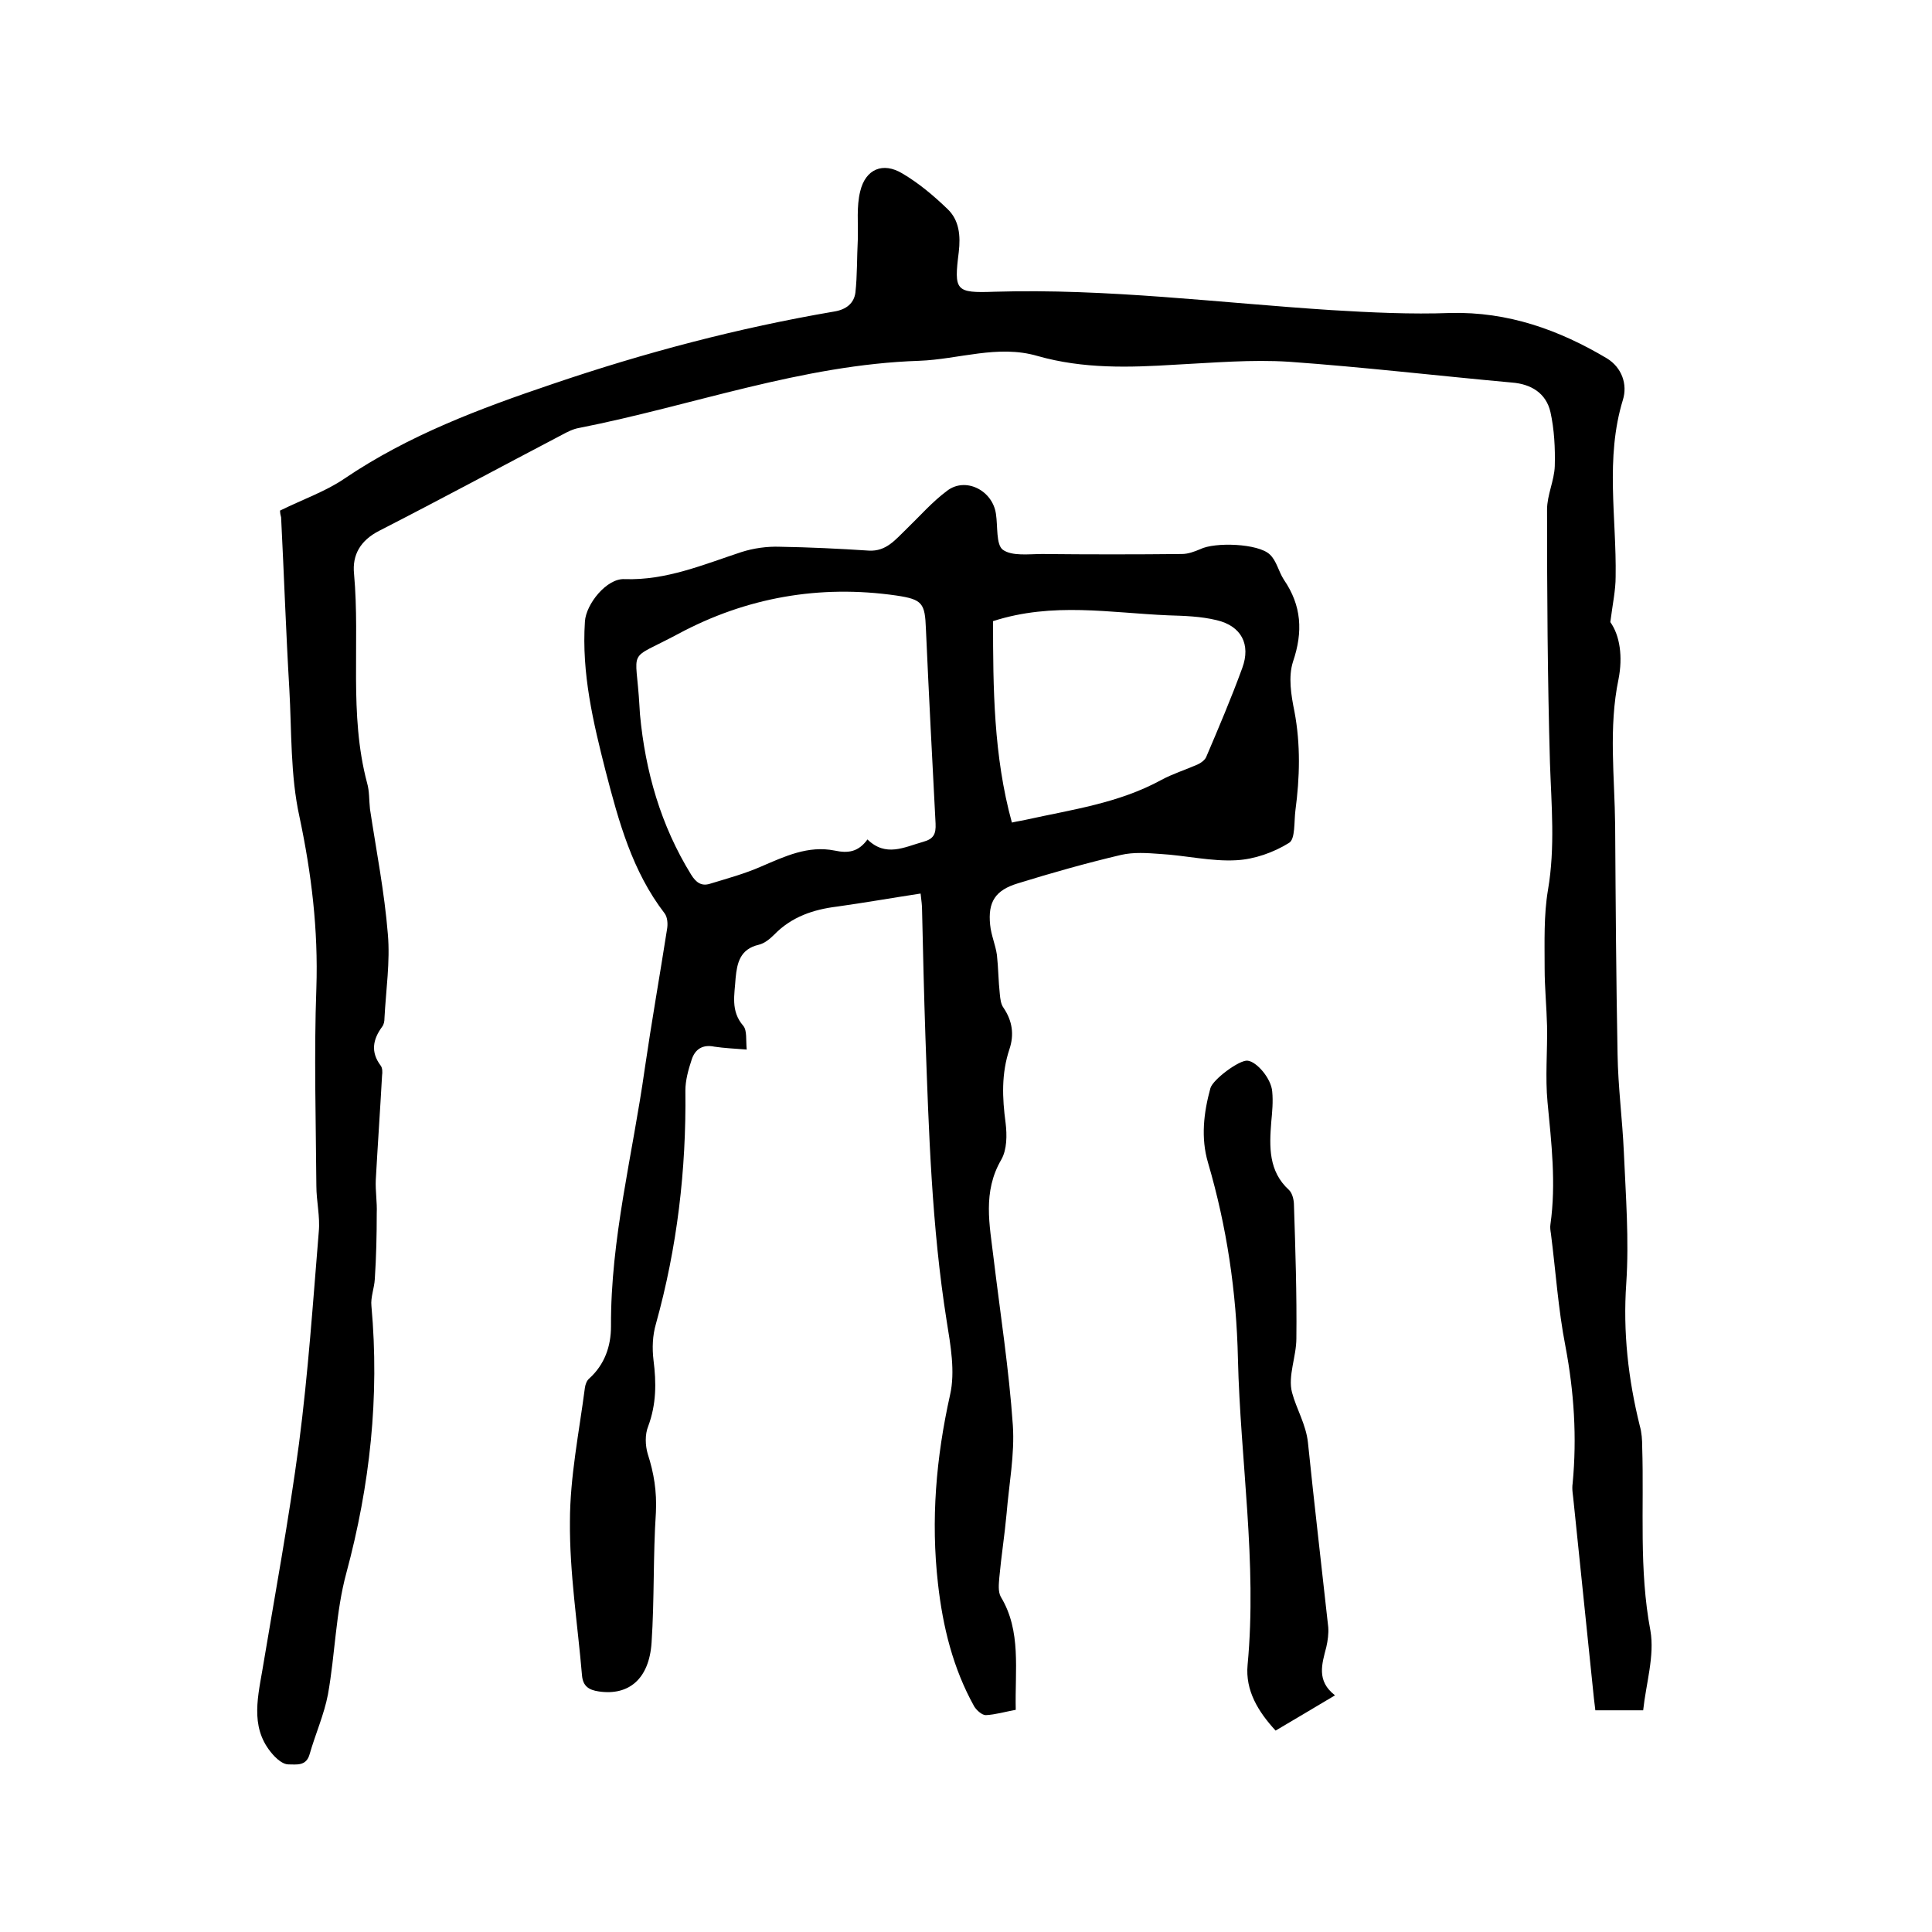
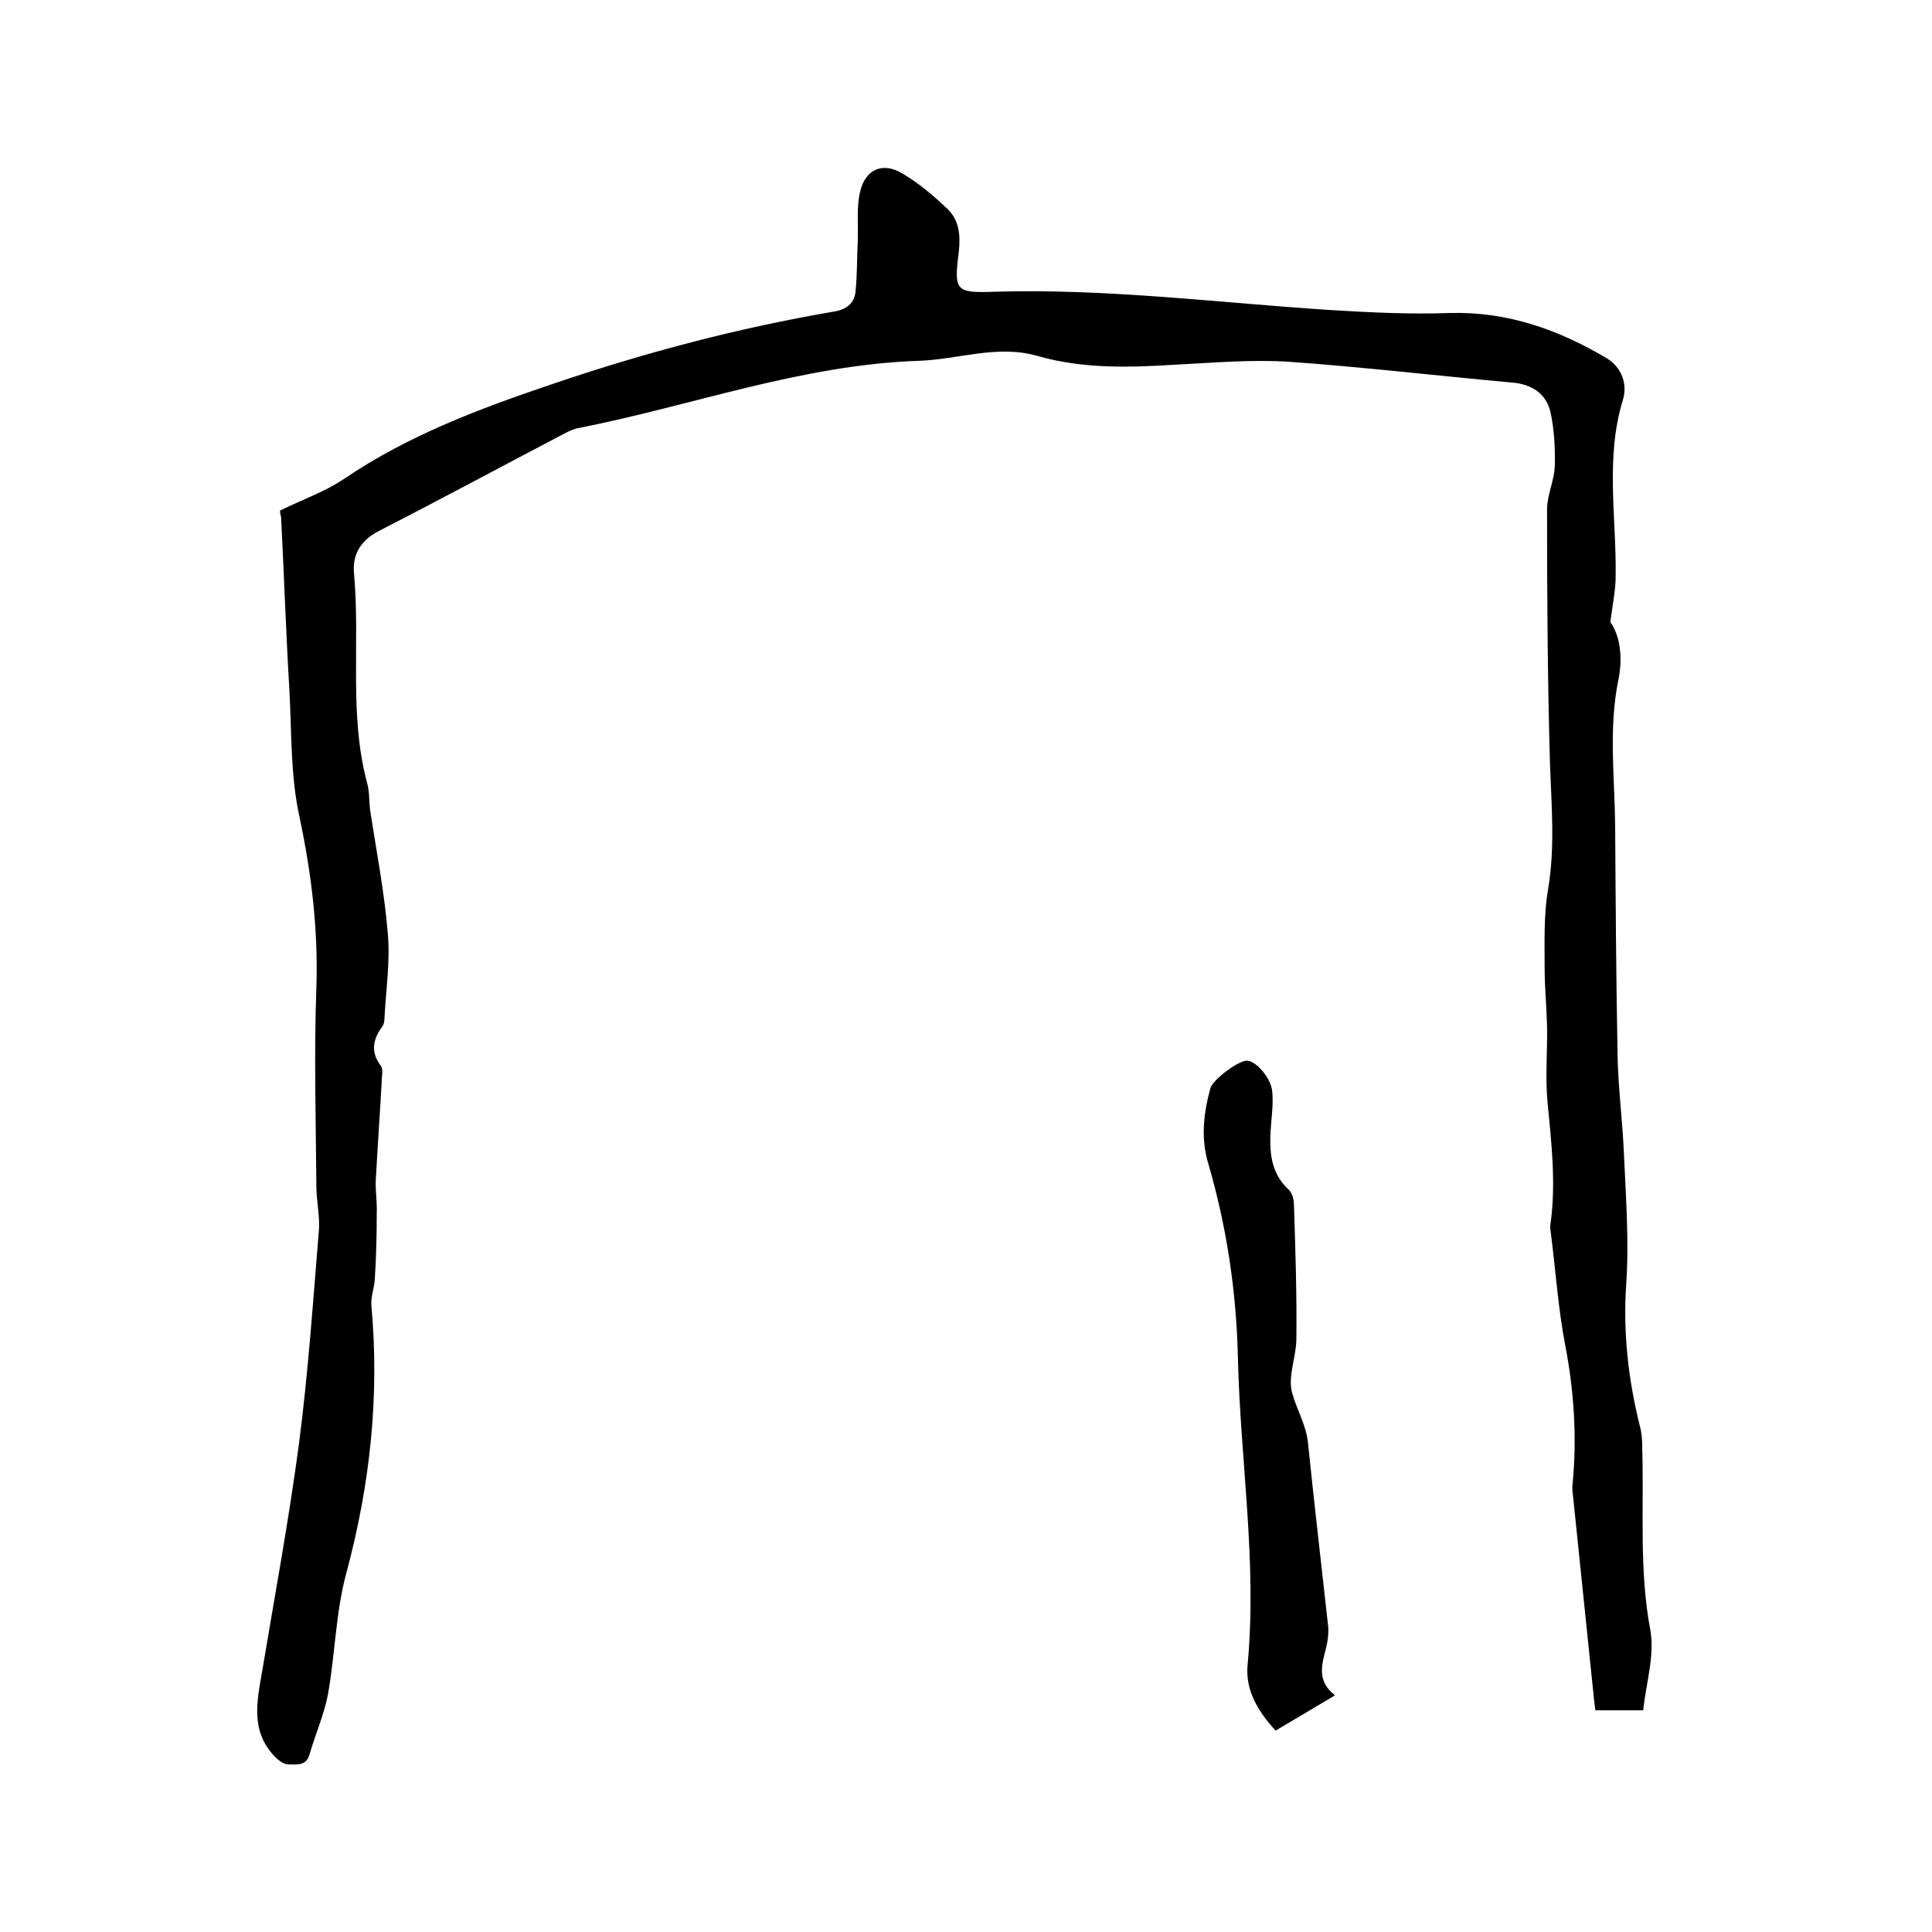
<svg xmlns="http://www.w3.org/2000/svg" enable-background="new 0 0 400 400" viewBox="0 0 400 400">
  <path d="m58 105.7c4.9-2.4 9.5-4 13.3-6.6 13.3-9 28-14.5 43.1-19.6 19.1-6.5 38.4-11.6 58.3-15 2.5-.4 4.1-1.7 4.4-3.9.4-3.6.3-7.3.5-11 .1-3.4-.3-6.8.5-10 1.1-4.6 4.7-6.1 8.7-3.7 3.4 2 6.5 4.6 9.4 7.4 2.4 2.3 2.7 5.5 2.3 8.9-1 8-.7 8.5 7.4 8.2 23.3-.7 46.5 2.3 69.7 3.8 8.2.5 16.5.9 24.7.6 11.9-.3 22.5 3.5 32.4 9.4 3.1 1.9 4.3 5.4 3.3 8.6-3.7 12.1-1.3 24.4-1.5 36.6 0 2.8-.6 5.5-1.1 9.4 2 2.8 2.6 7.2 1.7 11.8-2.1 10.1-.8 20.2-.7 30.4.1 15.8.2 31.6.5 47.3.1 6.7 1 13.5 1.3 20.2.4 9.1 1.1 18.2.5 27.2-.7 10.1.4 19.8 2.8 29.5.4 1.4.5 2.9.5 4.4.4 12.7-.7 25.3 1.7 38 .9 5.2-.9 10.9-1.5 16.5-3.4 0-6.5 0-9.9 0-.1-.9-.2-1.7-.3-2.5-1.4-13.6-2.8-27.1-4.2-40.7-.1-1.3-.4-2.5-.2-3.8.9-9.5.3-18.9-1.5-28.4-1.5-7.7-2-15.5-3-23.3-.1-.6-.2-1.3-.1-1.9 1.2-8.5.2-16.9-.6-25.3-.5-5.2 0-10.6-.1-15.8-.1-4-.5-8-.5-11.9 0-5.5-.2-11 .7-16.3 1.5-8.8.7-17.5.4-26.3-.5-17.5-.6-34.9-.6-52.4 0-3 1.5-6 1.6-9 .1-3.7-.1-7.6-.9-11.2-.9-3.9-4-5.8-8-6.1-15.4-1.4-30.7-3.2-46.1-4.3-7.8-.5-15.6.2-23.5.6-9.6.6-19.1.9-28.6-1.8-8.2-2.4-16.3.7-24.5 1-24.3.8-47 9.3-70.4 13.9-1.2.2-2.4.8-3.5 1.4-12.6 6.6-25.2 13.4-37.9 19.9-3.9 2-5.6 5-5.2 8.9 1.3 14.4-1.1 29 2.7 43.3.5 1.7.4 3.6.6 5.4 1.3 8.6 3 17.2 3.7 25.9.5 5.7-.4 11.6-.7 17.4 0 .6-.1 1.3-.5 1.8-1.9 2.6-2.4 5.2-.3 8 .4.5.4 1.4.3 2.1-.4 7.2-.9 14.4-1.3 21.6-.1 2.3.3 4.6.2 6.9 0 4.5-.1 9-.4 13.6-.1 1.9-.9 3.8-.7 5.6 1.7 18.8-.3 37.1-5.2 55.3-2.2 8.1-2.3 16.7-3.8 25.1-.8 4.2-2.6 8.2-3.8 12.4-.7 2.5-2.7 2.1-4.4 2.1-1 0-2.1-.9-2.8-1.6-5.1-5.3-3.7-11.5-2.6-17.8 2.6-15.6 5.5-31.2 7.6-47 1.9-14.6 2.9-29.3 4.1-43.9.3-3.1-.5-6.3-.5-9.5-.1-13.6-.5-27.3 0-40.9.4-12.1-1-23.7-3.5-35.5-1.9-8.6-1.6-17.7-2.1-26.5-.7-11.8-1.1-23.7-1.7-35.5-.3-1-.2-1.6-.2-1.4z" />
-   <path d="m210.3 354c-2.2.4-4.2 1-6.2 1.1-.8 0-1.9-1-2.4-1.8-4.4-7.9-6.5-16.5-7.5-25.4-1.5-13.2-.4-26.1 2.5-39.1 1.1-4.8.1-10.3-.7-15.3-3.1-19.5-3.7-39.2-4.4-58.8-.3-8.8-.5-17.6-.7-26.4 0-.8-.1-1.6-.3-3.3-5.9.9-11.6 1.9-17.3 2.7-4.9.6-9.4 2.1-13 5.8-.9.9-2 1.8-3.2 2.1-3.9.9-4.5 3.8-4.8 6.9-.2 3.4-1.1 6.8 1.6 9.9.8 1 .5 2.9.7 4.9-2.6-.2-4.7-.3-6.7-.6-2.4-.5-4 .5-4.7 2.7-.7 2.1-1.3 4.3-1.3 6.4.2 16.4-1.7 32.5-6.1 48.3-.7 2.4-.8 5-.5 7.5.6 4.7.6 9.1-1.1 13.7-.7 1.7-.6 4-.1 5.7 1.3 4 1.9 7.8 1.7 12.1-.6 9-.3 18-.9 27-.5 7.5-4.7 11-10.9 10.1-2.1-.3-3.3-1.1-3.5-3.3-.9-10.6-2.6-21.3-2.5-31.9 0-9.2 1.9-18.5 3.1-27.7.1-.7.4-1.5.9-1.9 3.2-2.9 4.5-6.7 4.5-10.8-.1-18.1 4.5-35.6 7-53.4 1.4-9.6 3.1-19.2 4.6-28.8.2-1.1.1-2.5-.5-3.3-6.7-8.7-9.5-19-12.2-29.4-2.6-10.2-5-20.3-4.3-31 .2-3.6 4.5-9 8.2-8.8 8.6.3 16.3-3 24.2-5.6 2.5-.8 5.3-1.2 8-1.1 6.1.1 12.3.4 18.4.8 3.6.2 5.5-2.3 7.7-4.4 2.8-2.7 5.4-5.7 8.5-8 3.8-2.9 9.4-.1 10.1 4.8.4 2.6 0 6.3 1.4 7.4 1.9 1.4 5.4.9 8.2.9 9.6.1 19.3.1 28.9 0 1.3 0 2.6-.5 3.8-1 3-1.5 12-1.2 14.4 1.1 1.4 1.3 1.8 3.5 2.9 5.2 3.7 5.4 4 10.8 1.9 17-1 3.1-.4 6.9.3 10.3 1.3 6.9 1.1 13.7.2 20.5-.3 2.3 0 5.9-1.3 6.7-3.2 2-7.2 3.4-10.9 3.6-5.2.3-10.5-1-15.8-1.3-2.7-.2-5.5-.4-8.1.2-7.2 1.7-14.3 3.7-21.4 5.9-4.6 1.4-6.2 3.8-5.7 8.6.2 2.1 1.1 4.1 1.4 6.2.3 2.7.3 5.4.6 8.1.1 1 .2 2.1.8 2.9 1.8 2.7 2.2 5.5 1.2 8.5-1.7 5.1-1.5 10.1-.8 15.3.3 2.5.3 5.5-.9 7.6-3.9 6.7-2.4 13.5-1.6 20.3 1.4 11.6 3.2 23.1 4 34.7.4 6-.8 12.2-1.3 18.3-.4 4.4-1.1 8.8-1.5 13.2-.1 1.3-.3 2.9.3 4 4.3 7.1 2.9 15.1 3.1 23.4zm-30.7-180.2c3.8 3.7 7.6 1.6 11.5.5 2.2-.6 2.7-1.6 2.6-3.8-.7-13.4-1.4-26.8-2-40.3-.2-5.3-.7-6.1-6.1-6.9-15.9-2.3-31.1.4-45.1 7.9-11 5.9-8.8 2.4-8.1 15.1 0 .5.1 1.1.1 1.6 1.1 11.8 4.3 23 10.6 33.2 1 1.6 2.1 2.4 3.8 1.9 3.6-1.1 7.3-2.1 10.7-3.6 4.9-2.1 9.7-4.4 15.2-3.3 2.8.6 4.9.3 6.8-2.3zm26-45.2c0 13.8.1 27.9 3.9 41.7 1.3-.3 2.2-.4 3-.6 9.5-2.1 19.1-3.4 27.9-8.2 2.4-1.3 5-2.1 7.5-3.2.7-.3 1.5-.9 1.8-1.5 2.6-6.1 5.2-12.2 7.5-18.5 1.8-4.9-.2-8.7-5.3-9.9-3.3-.8-6.7-.9-10-1-12-.5-23.9-2.8-36.3 1.2z" />
  <path d="m276.4 351c-4.4 2.6-8.2 4.9-12.3 7.3-3.6-3.9-6.3-8.3-5.8-13.6 2-21.2-1.5-42.3-2-63.4-.3-13.8-2.3-27.3-6.2-40.6-1.5-5.1-.9-10.3.5-15.4.5-1.8 6-5.9 7.7-5.7 1.9.2 4.9 3.7 5.1 6.4.2 2.1 0 4.2-.2 6.3-.4 5.1-.6 10.2 3.7 14.1.7.7 1 2.1 1 3.1.3 9.2.6 18.4.5 27.6 0 3.8-1.8 7.8-.9 11.2s2.9 6.6 3.3 10.4c1.3 12.7 2.8 25.4 4.2 38.2.1 1.3-.1 2.8-.4 4.1-.9 3.5-2.1 7 1.8 10z" />
</svg>